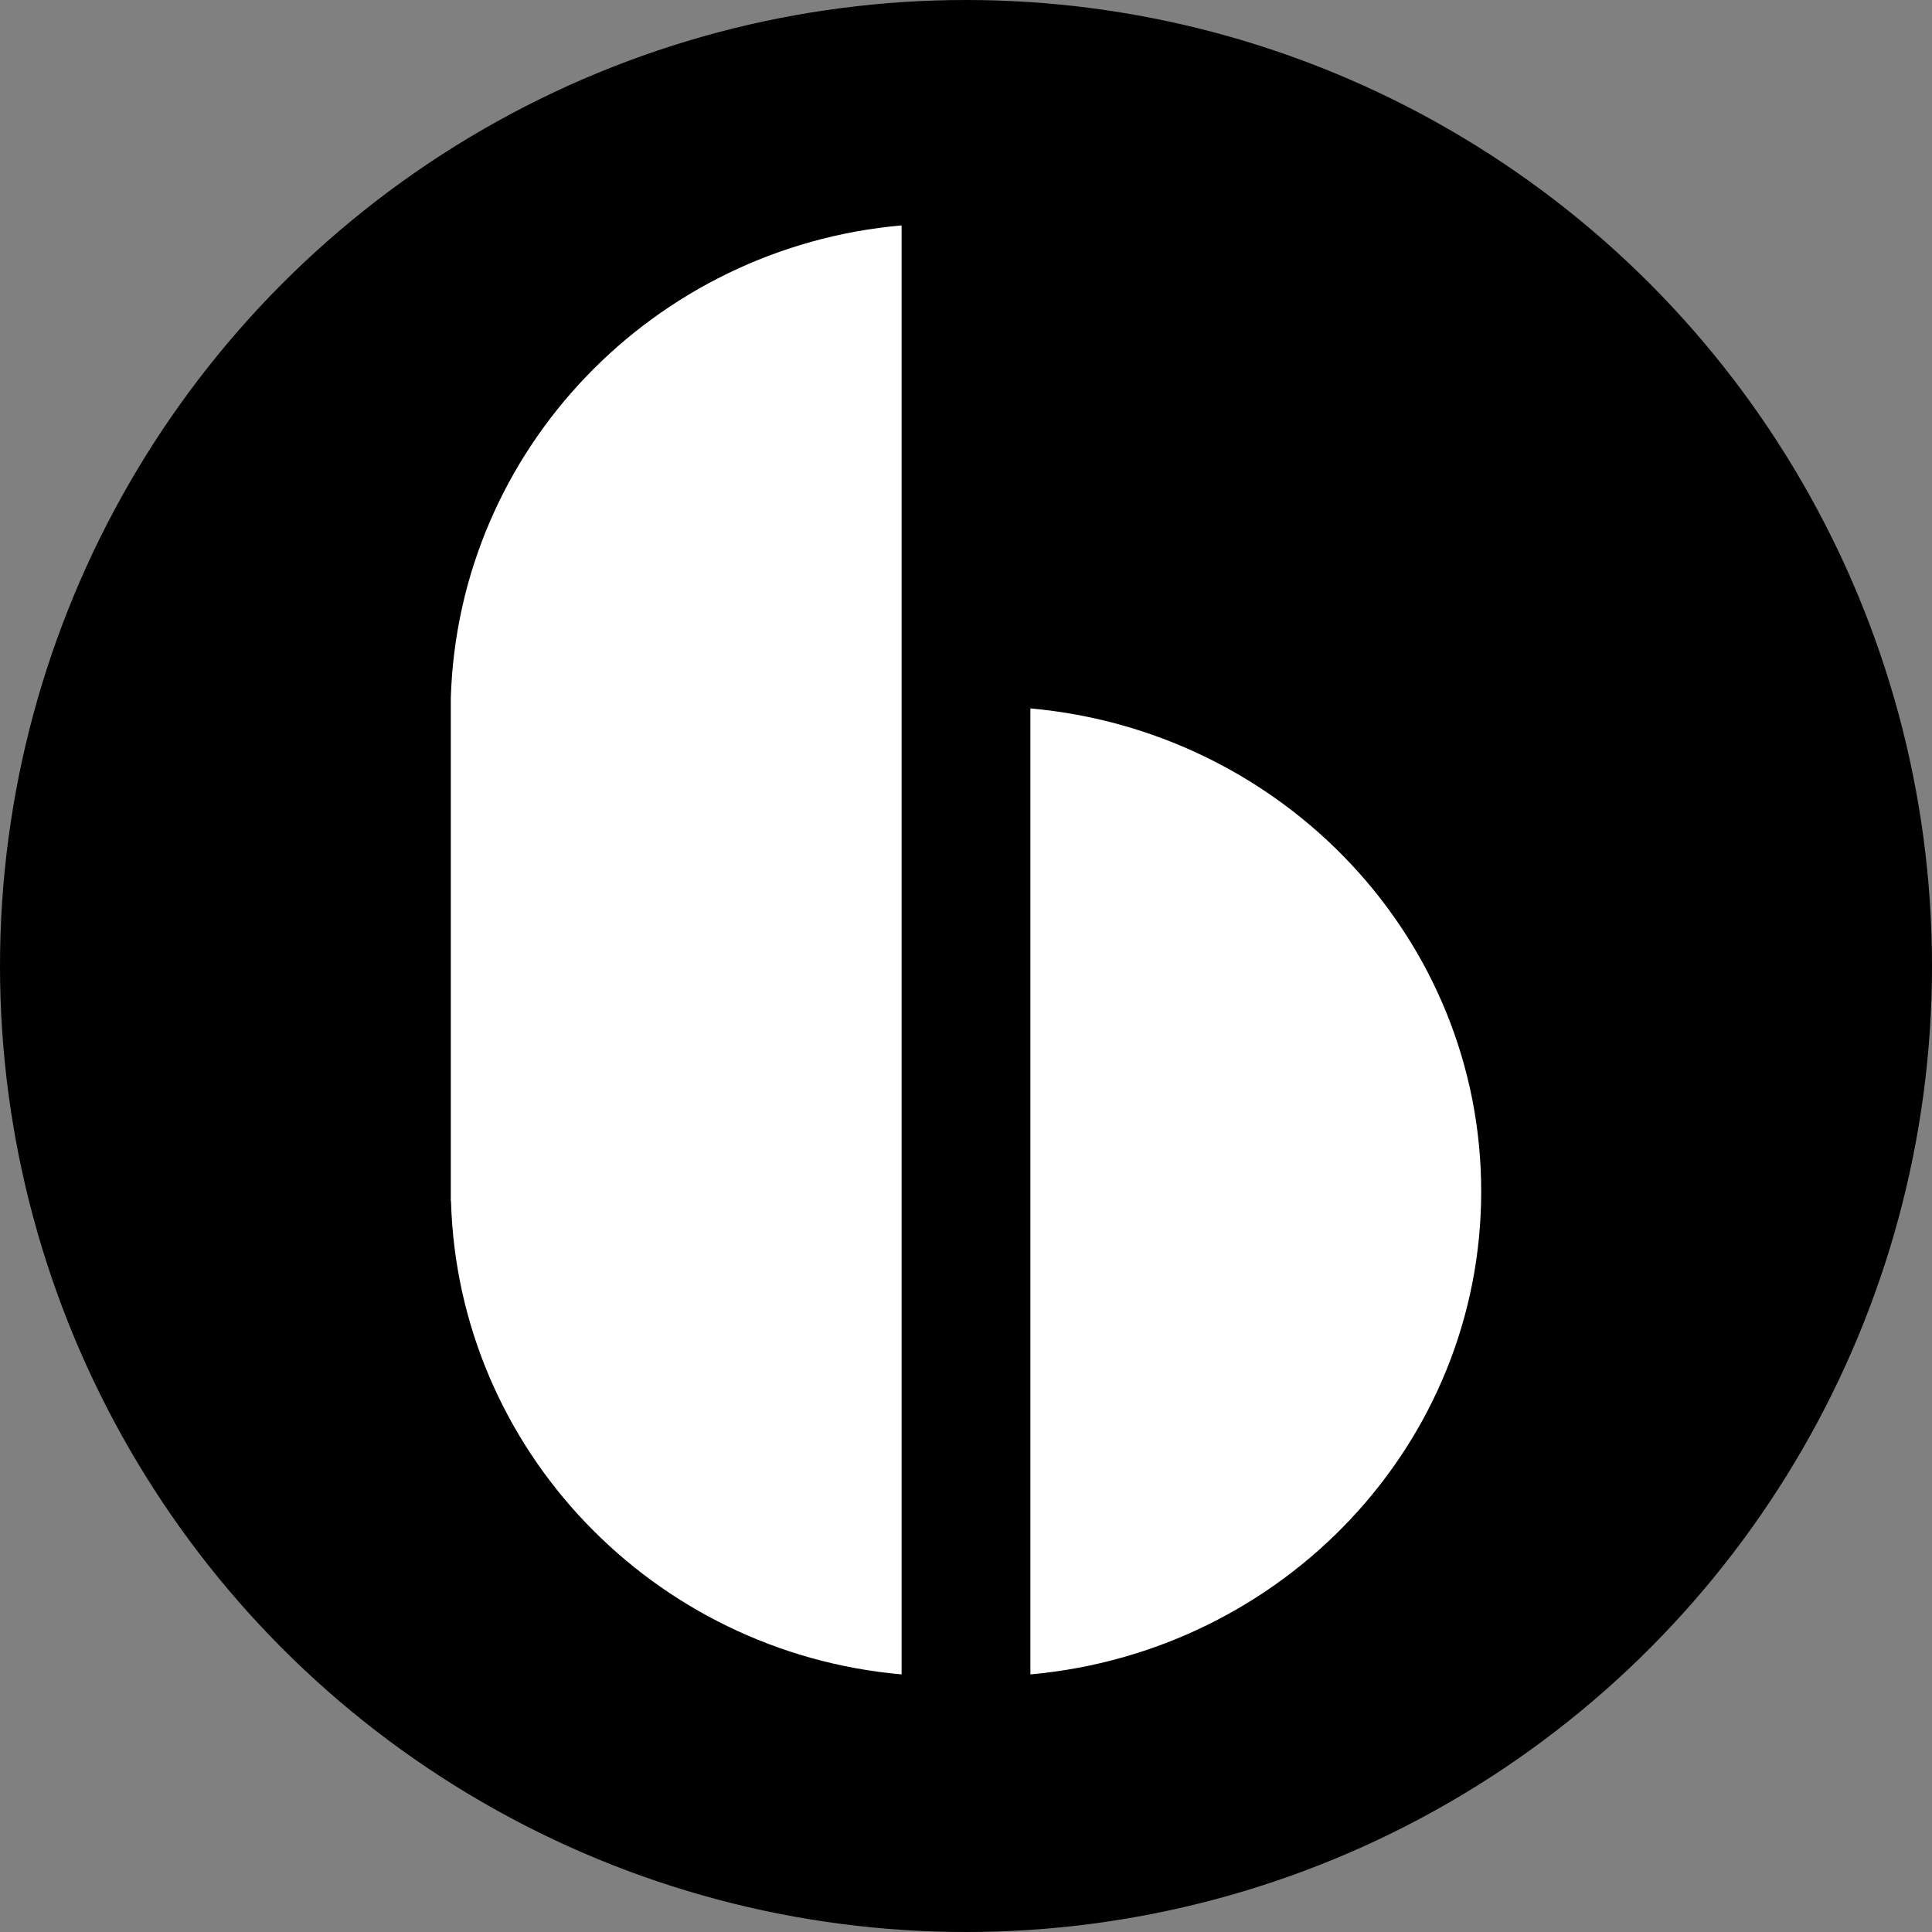
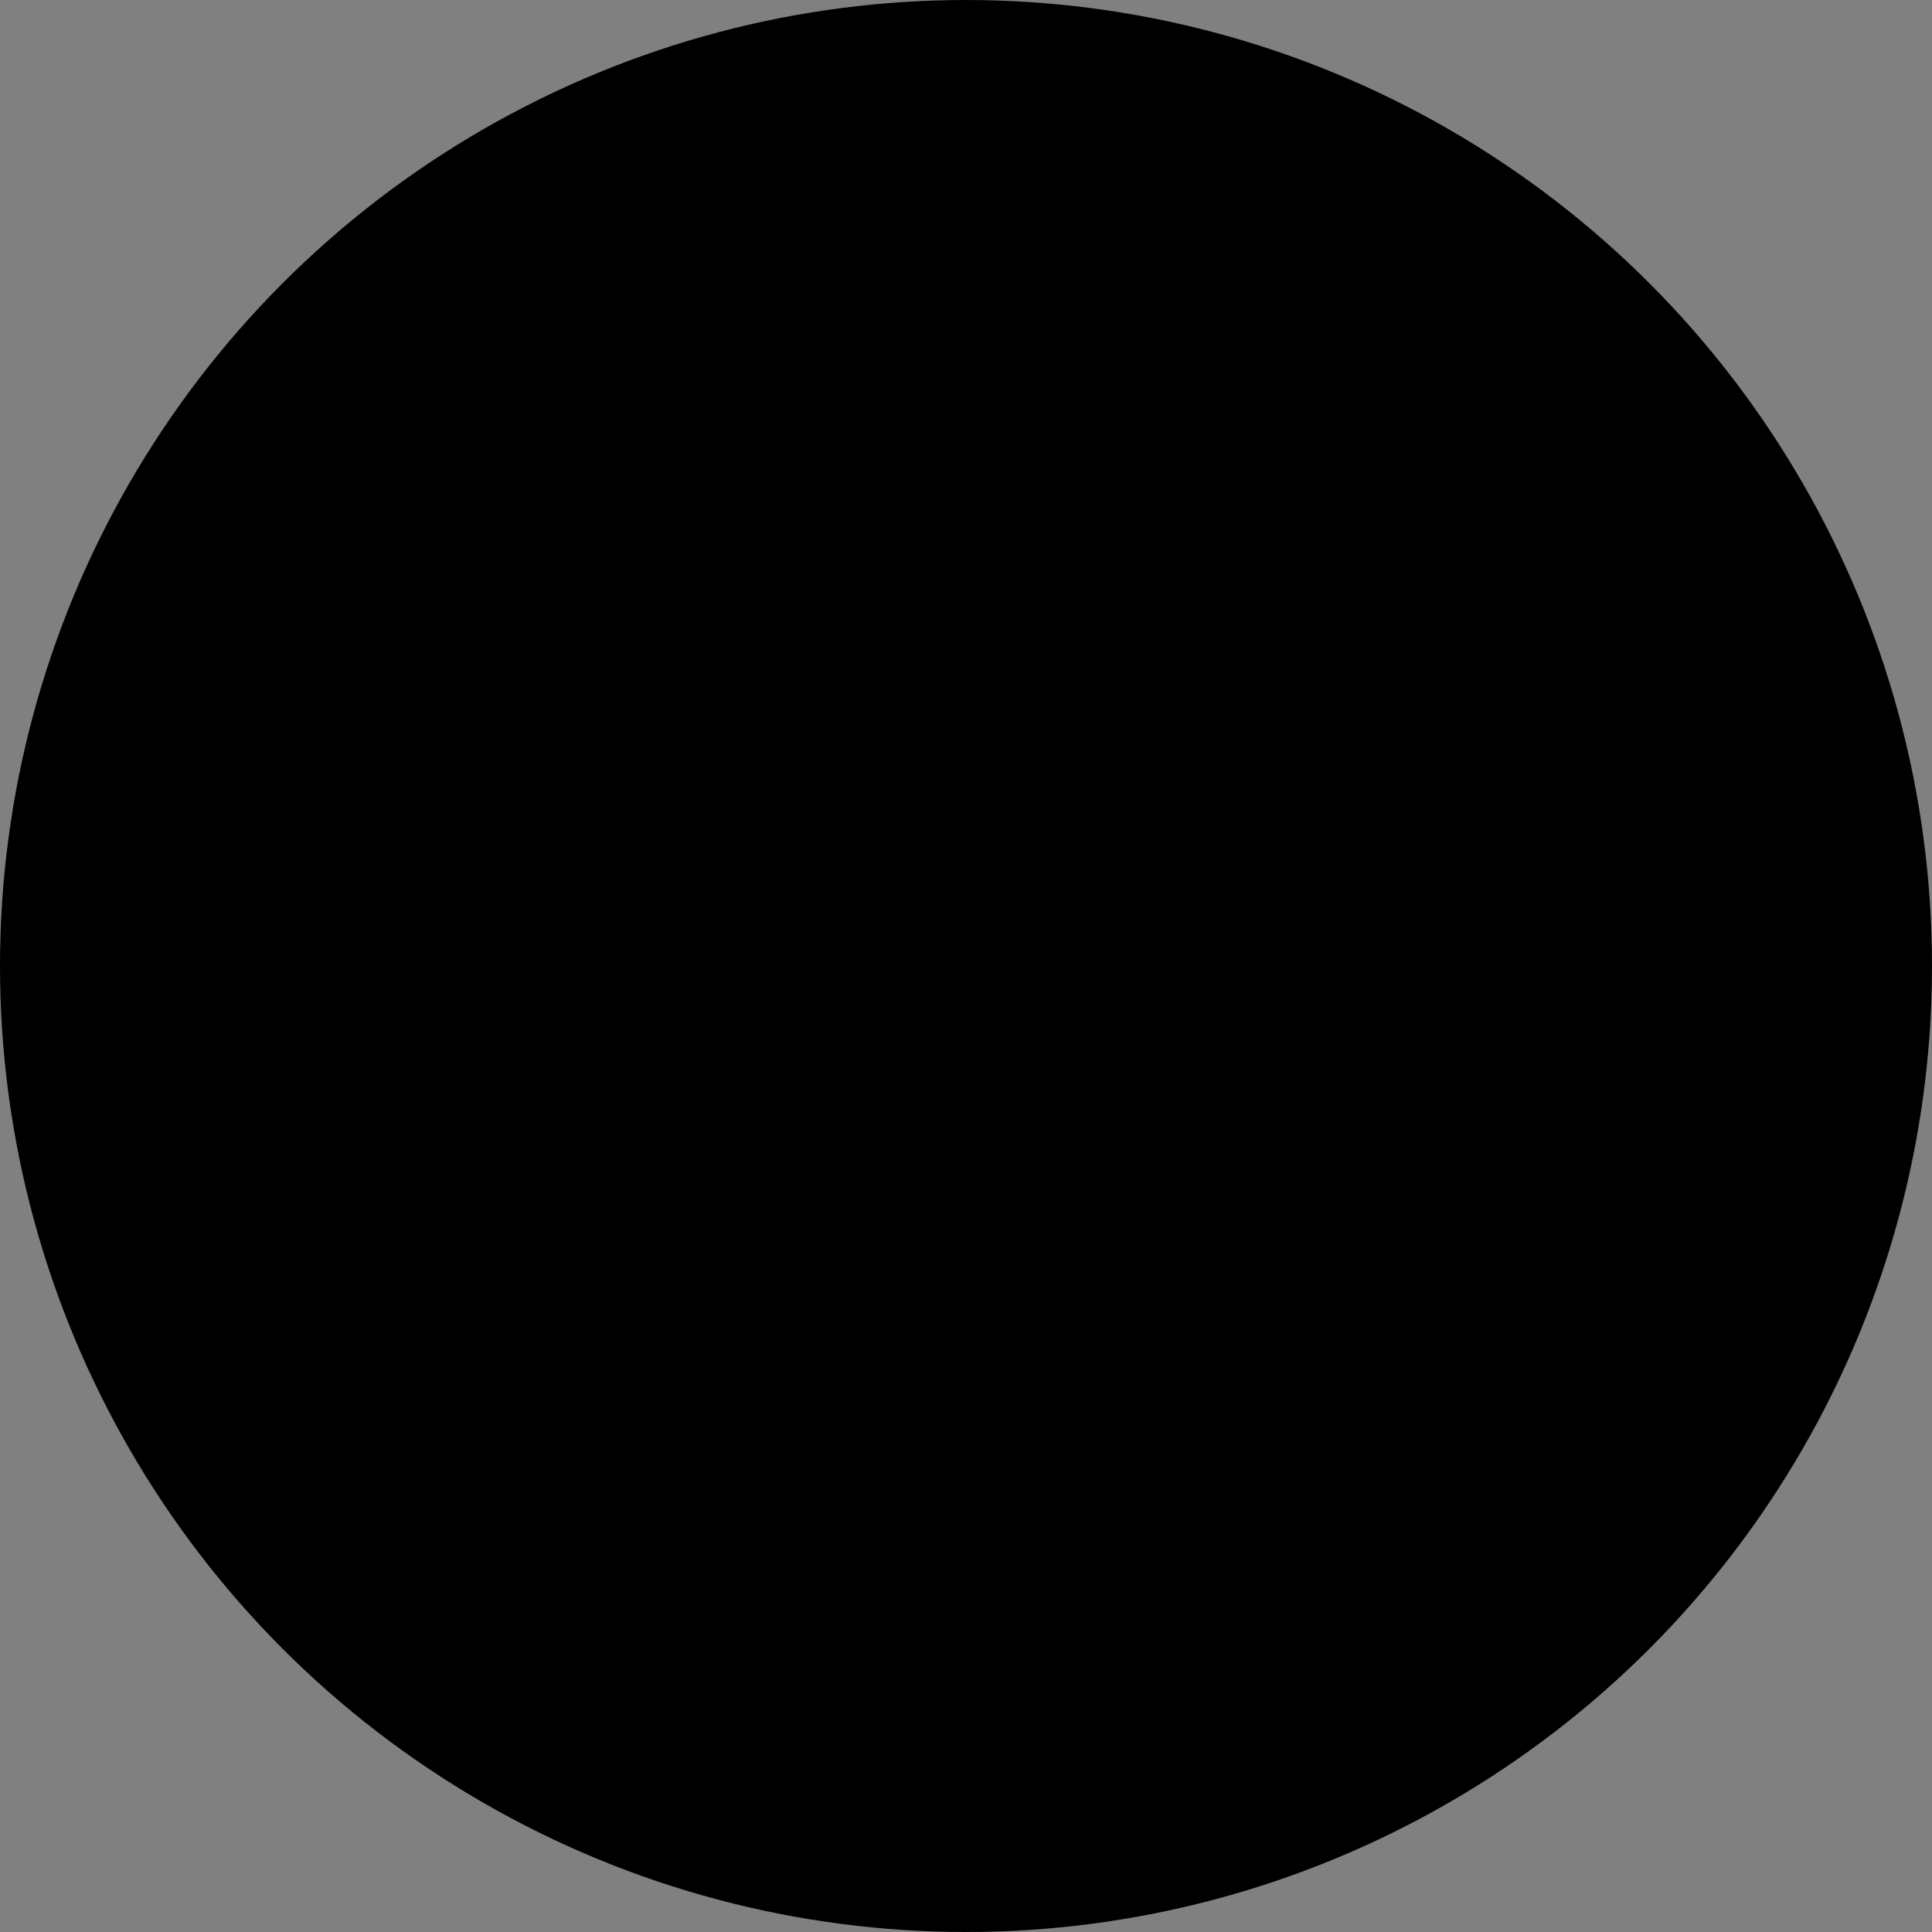
<svg xmlns="http://www.w3.org/2000/svg" width="60px" height="60px" viewBox="0 0 60 60" version="1.1">
  <rect x="0" y="0" width="60" height="60" fill="#808080" stroke="none" />
  <title>Group 3</title>
  <g id="Page-1" stroke="none" stroke-width="1" fill="none" fill-rule="evenodd">
    <g id="Home-mob" transform="translate(-286, -15)">
      <g id="Group-5" transform="translate(-1, 0)">
        <g id="Group-3" transform="translate(287, 15)">
          <circle id="Oval" fill="#000000" cx="30" cy="30" r="30" />
-           <path d="M32,22 C39.852,22.707 46,29.152 46,37 C46,44.848 39.852,51.293 32,52 L32,52 Z M28,7 L28,52 C20.293,51.32 14.222,45.032 14.006,37.299 L14.006,37.299 L14,37.299 L14,21.685 C14.231,13.959 20.298,7.679 28,7 L28,7 Z" id="Combined-Shape" fill="#FFFFFF" />
        </g>
      </g>
    </g>
  </g>
</svg>